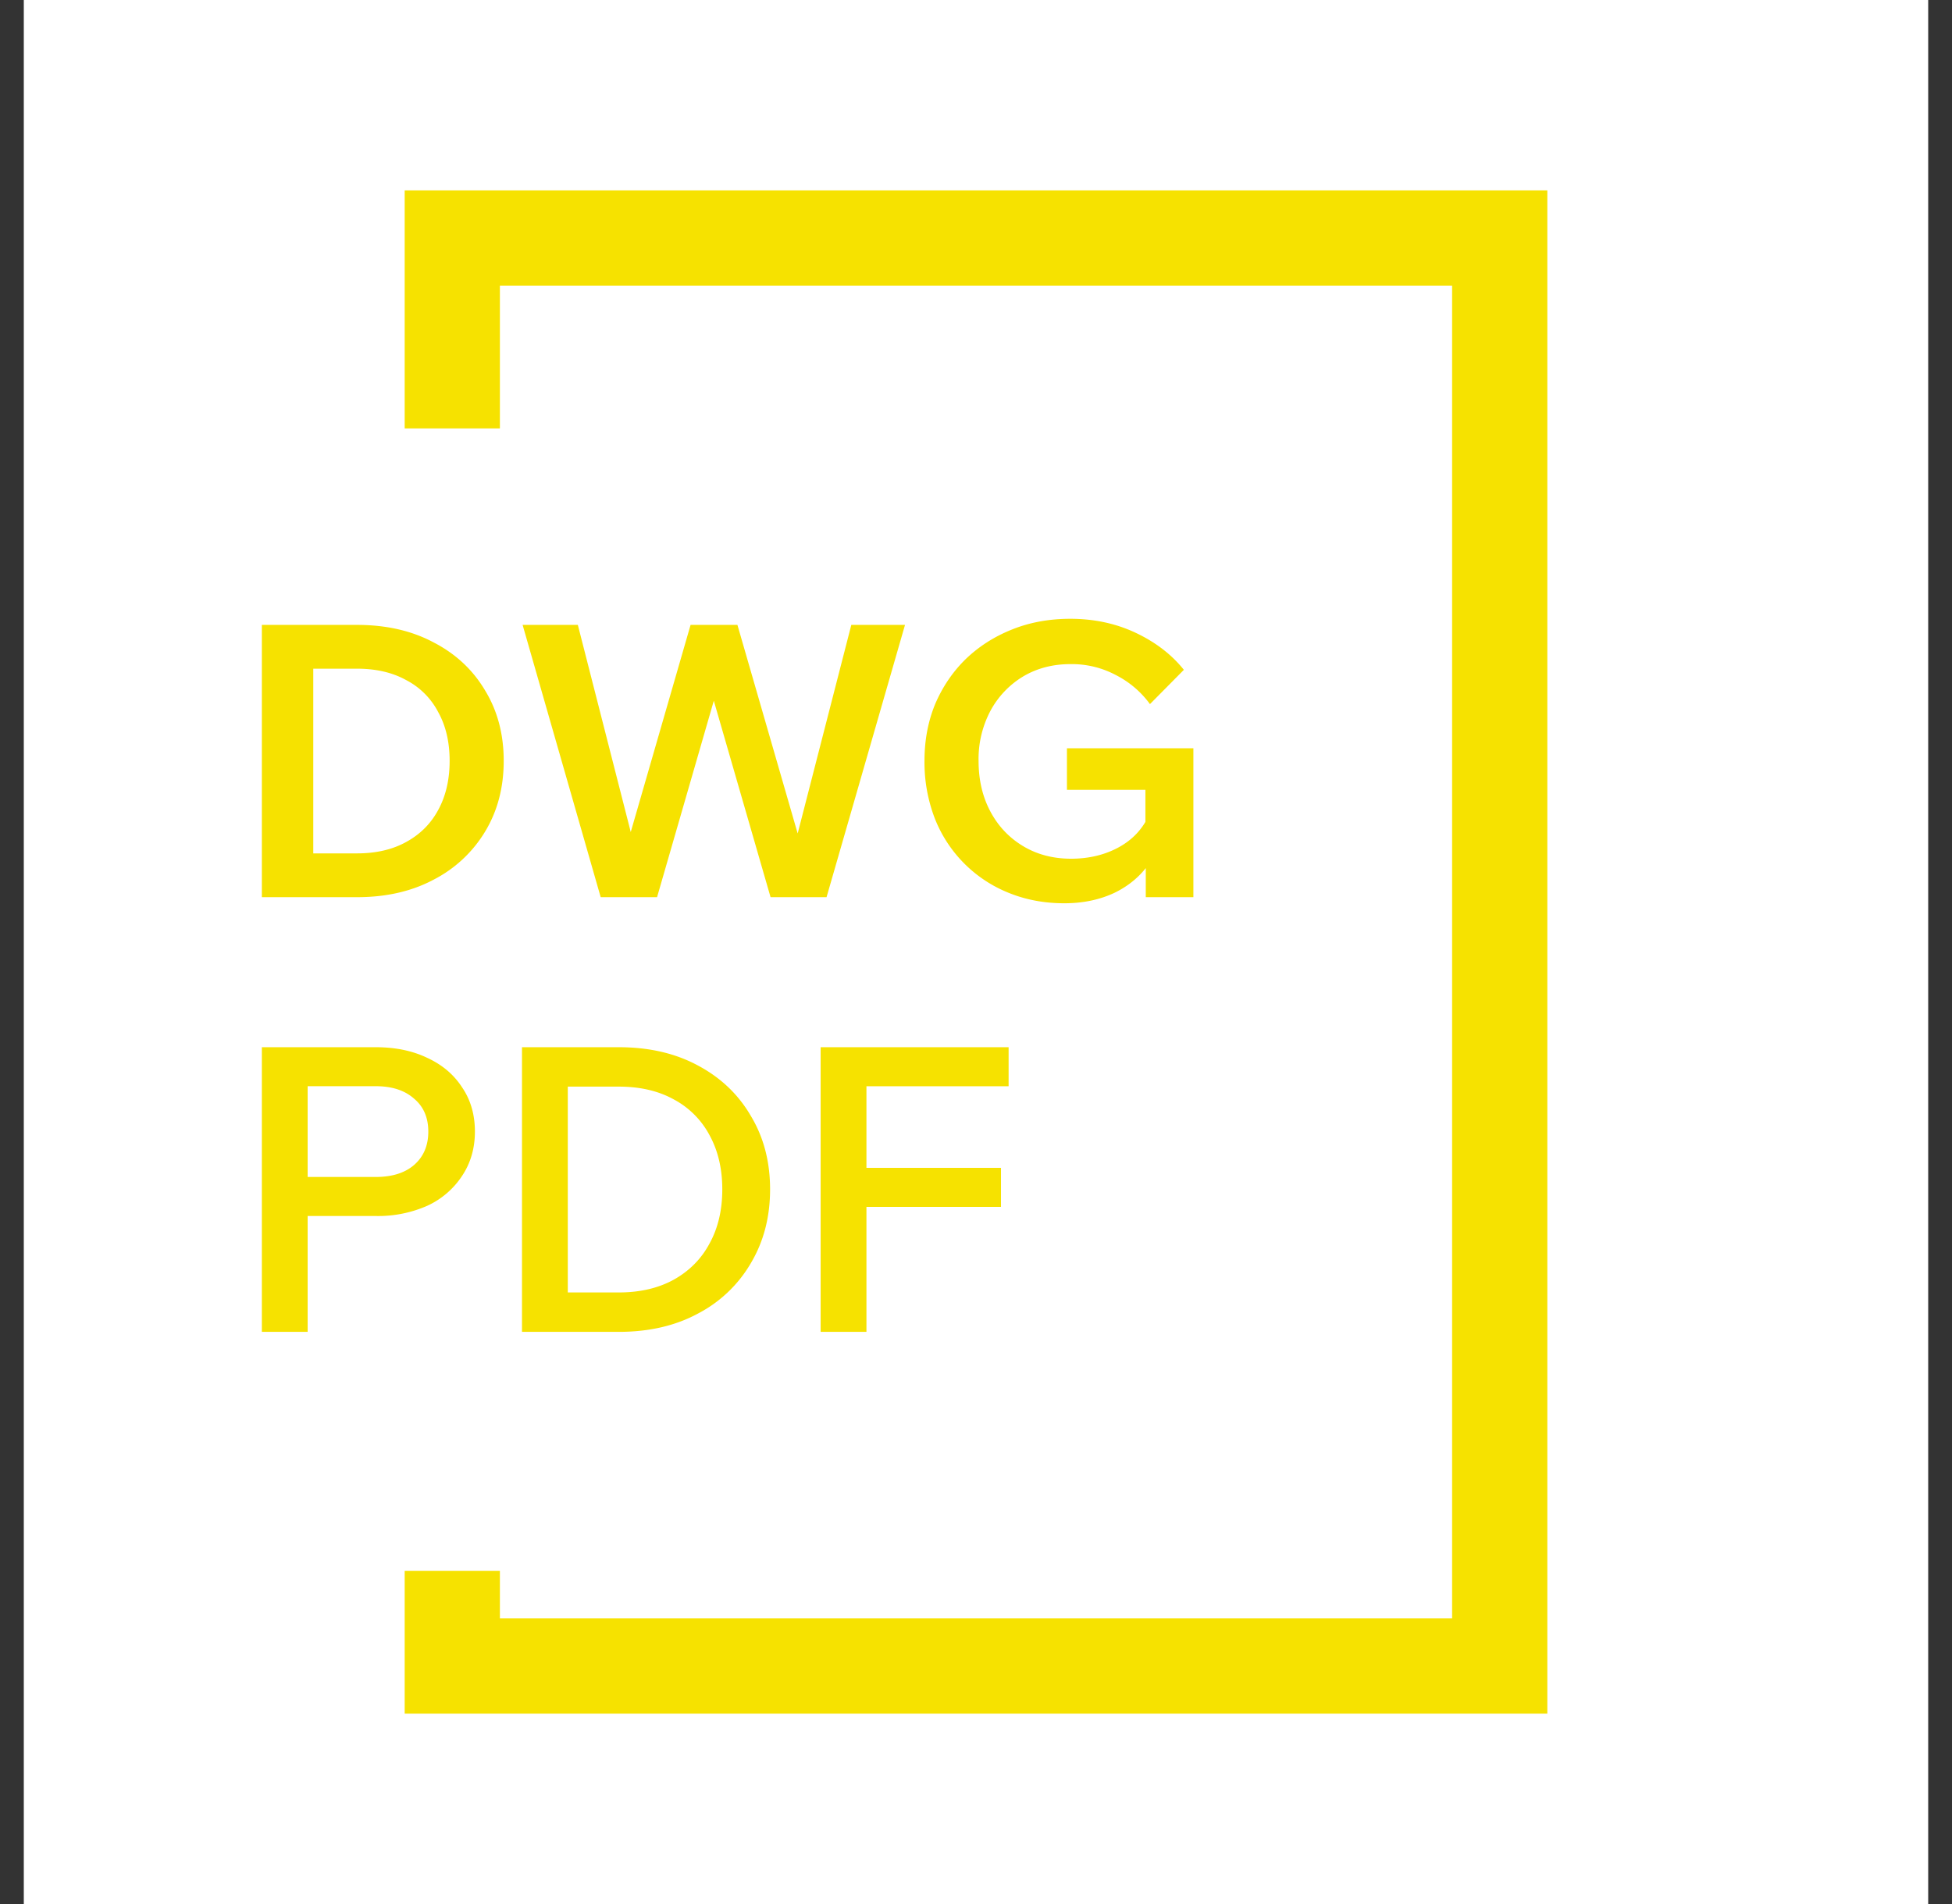
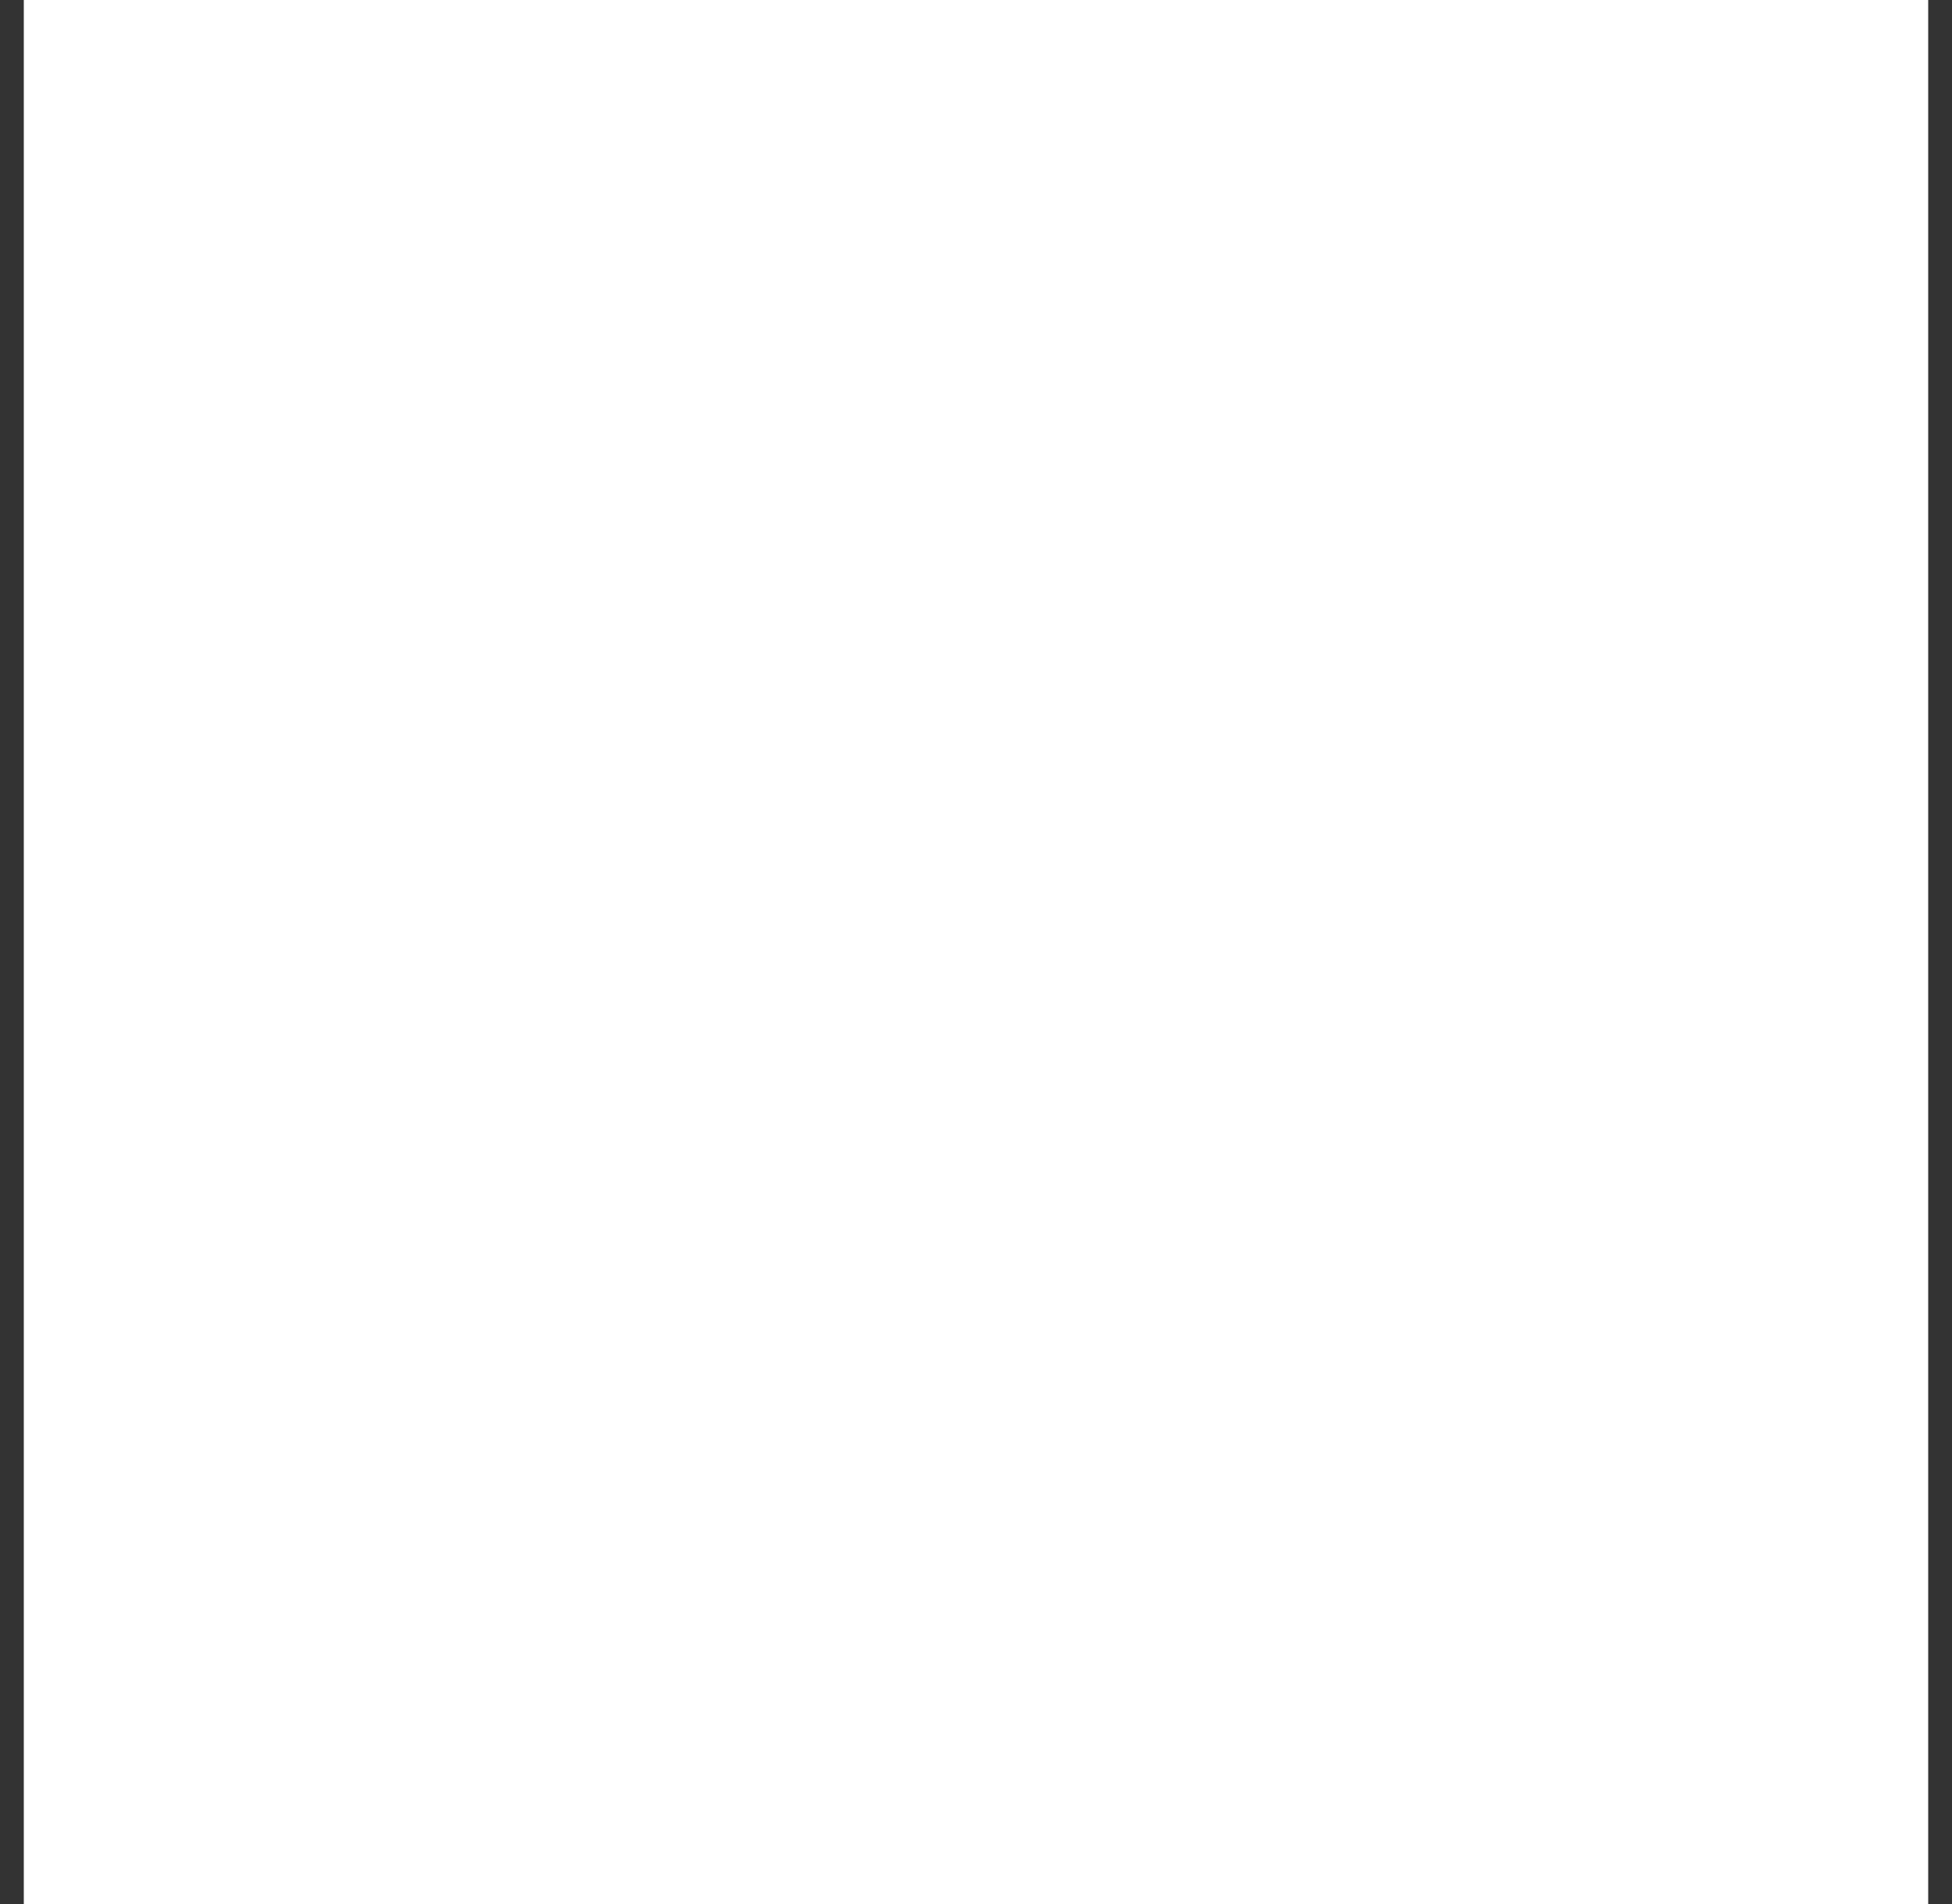
<svg xmlns="http://www.w3.org/2000/svg" width="41" height="40" fill="none">
  <rect width="100%" height="100%" fill="#333333" stroke="none" />
  <path fill="#fff" d="M.5 0h40v40H.5z" />
-   <path stroke="#F6E200" stroke-width="2" d="M9.5 5h22v30h-22z" />
-   <path fill="#fff" d="M6.5 9h8v24h-8z" />
-   <path d="M25.066 18.848h-1v-.784l.096.04c-.181.277-.43.493-.744.648-.315.15-.67.224-1.064.224-.416 0-.803-.072-1.16-.216a2.774 2.774 0 0 1-1.56-1.568 3.287 3.287 0 0 1-.216-1.208c0-.432.075-.83.224-1.192.155-.363.368-.677.64-.944.277-.267.603-.475.976-.624.373-.15.781-.224 1.224-.224.501 0 .96.099 1.376.296.416.197.752.456 1.008.776l-.712.72a2.016 2.016 0 0 0-.712-.608 1.967 1.967 0 0 0-.96-.232c-.373 0-.707.088-1 .264a1.88 1.88 0 0 0-.68.72 2.158 2.158 0 0 0-.248 1.048c0 .4.083.755.248 1.064.165.31.395.552.688.728.293.176.63.264 1.008.264.373 0 .707-.08 1-.24.293-.16.507-.39.64-.688l-.08.312v-.832H22.41v-.872h2.656v3.128ZM17.361 18.848h-1.176l-1.264-4.376h.144l-1.264 4.376h-1.184l-1.64-5.72h1.16l1.224 4.792h-.24l1.384-4.792h.984l1.384 4.792h-.224l1.232-4.792h1.128l-1.648 5.72ZM5.5 18.848v-5.72h2c.613 0 1.15.123 1.608.368.464.24.824.576 1.08 1.008.261.427.392.92.392 1.48 0 .56-.13 1.056-.392 1.488a2.702 2.702 0 0 1-1.08 1.008c-.459.245-.995.368-1.608.368h-2Zm1.08-.92h.92c.4 0 .744-.08 1.032-.24.293-.16.517-.384.672-.672.16-.293.24-.637.24-1.032s-.08-.736-.24-1.024a1.571 1.571 0 0 0-.672-.672c-.288-.16-.632-.24-1.032-.24h-.92v3.88ZM18.199 27.98h-.962V22h3.948v.82h-2.986v5.16Zm2.827-2.626h-2.911v-.82h2.91v.82ZM10.964 27.98V22h2.032c.636 0 1.19.128 1.665.385.48.256.85.61 1.112 1.062.268.446.402.959.402 1.539s-.134 1.095-.402 1.547a2.761 2.761 0 0 1-1.112 1.062c-.474.257-1.029.385-1.665.385h-2.032Zm.962-.828h1.07c.447 0 .831-.09 1.155-.268.329-.184.58-.437.752-.76.179-.324.268-.703.268-1.138 0-.435-.09-.814-.268-1.138a1.815 1.815 0 0 0-.752-.752c-.324-.179-.708-.268-1.155-.268h-1.07v4.324ZM6.462 27.98H5.5V22h2.392c.413 0 .775.075 1.087.226.313.145.555.351.728.619.178.262.268.571.268.928 0 .351-.09.66-.268.928a1.745 1.745 0 0 1-.728.628 2.557 2.557 0 0 1-1.087.217H6.378v-.82h1.514c.34 0 .608-.083.803-.25.2-.173.301-.407.301-.703 0-.295-.1-.527-.301-.694-.195-.173-.463-.26-.803-.26h-1.43v5.161Z" fill="#F6E200" />
</svg>